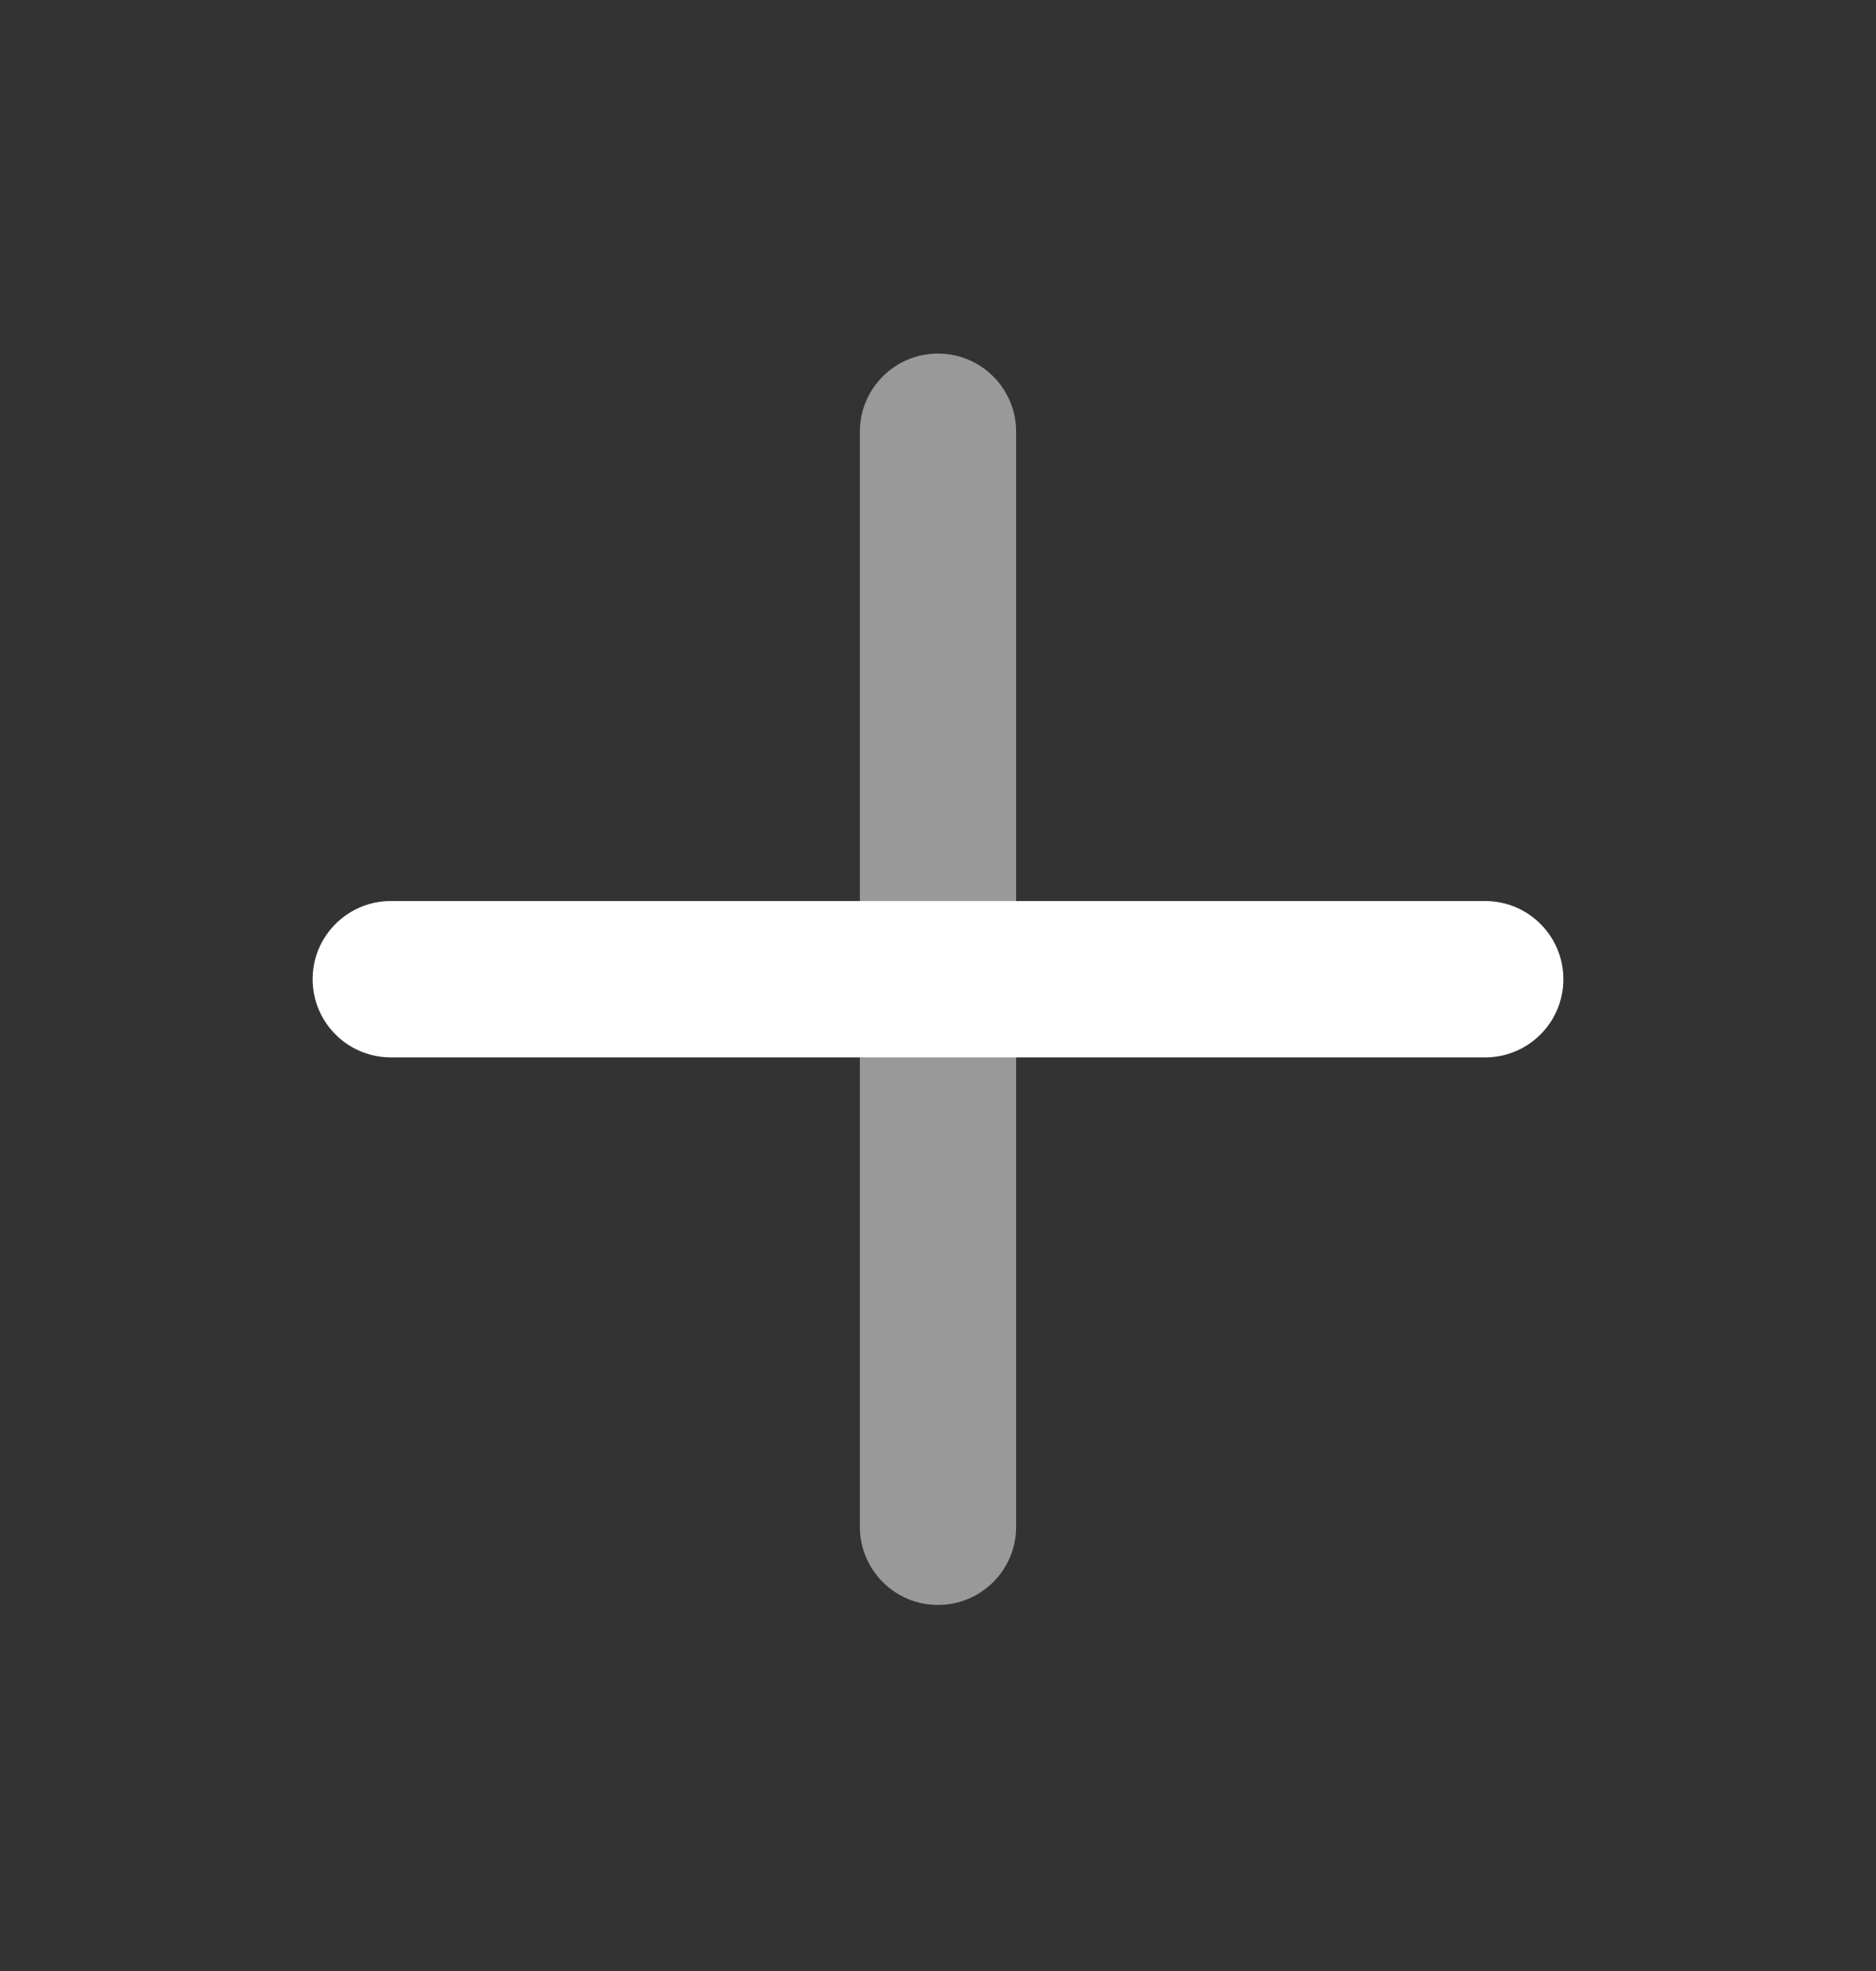
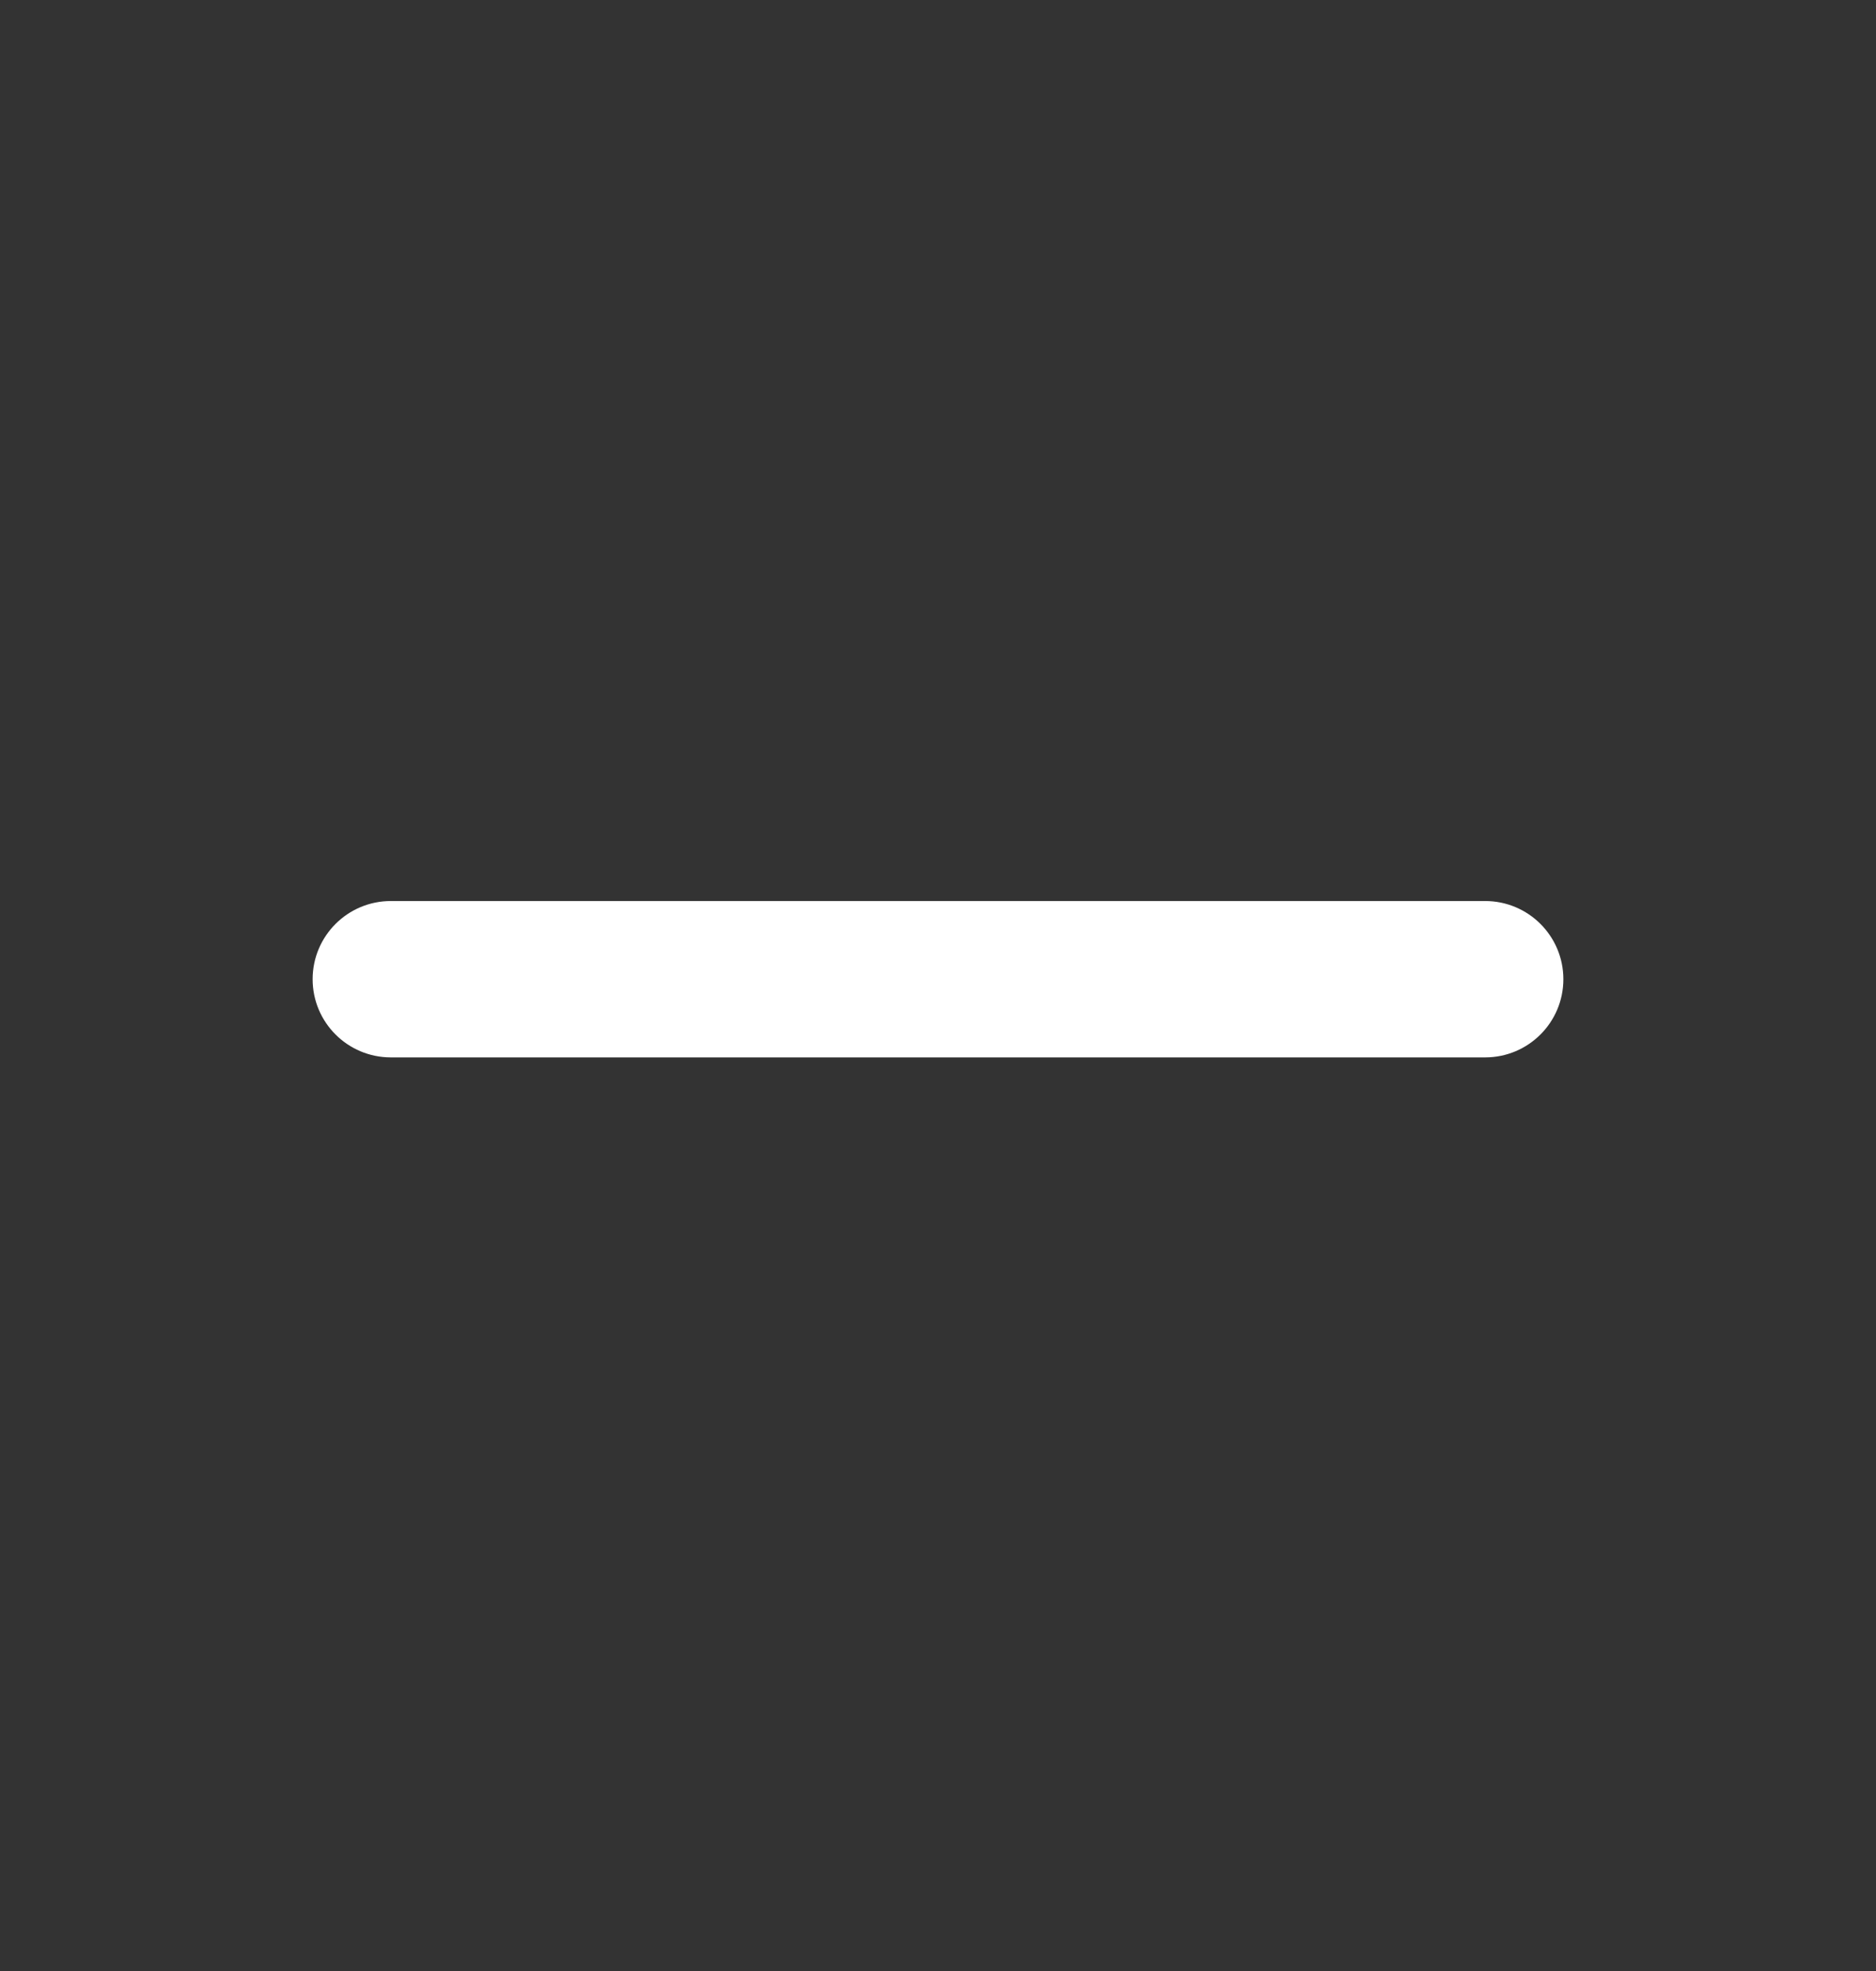
<svg xmlns="http://www.w3.org/2000/svg" width="20" height="21" viewBox="0 0 20 21" fill="none">
  <rect x="0" y="0" width="20" height="21" fill="#333333" stroke="none" />
  <path d="M15.833 9.6H4.167C3.706 9.6 3.333 9.973 3.333 10.433C3.333 10.893 3.706 11.266 4.167 11.266H15.833C16.294 11.266 16.667 10.893 16.667 10.433C16.667 9.973 16.294 9.6 15.833 9.6Z" fill="white" />
-   <path opacity="0.5" d="M10.833 16.267L10.833 4.6C10.833 4.14 10.46 3.767 10 3.767C9.54 3.767 9.167 4.14 9.167 4.6L9.167 16.267C9.167 16.727 9.54 17.1 10 17.1C10.46 17.1 10.833 16.727 10.833 16.267Z" fill="white" />
</svg>